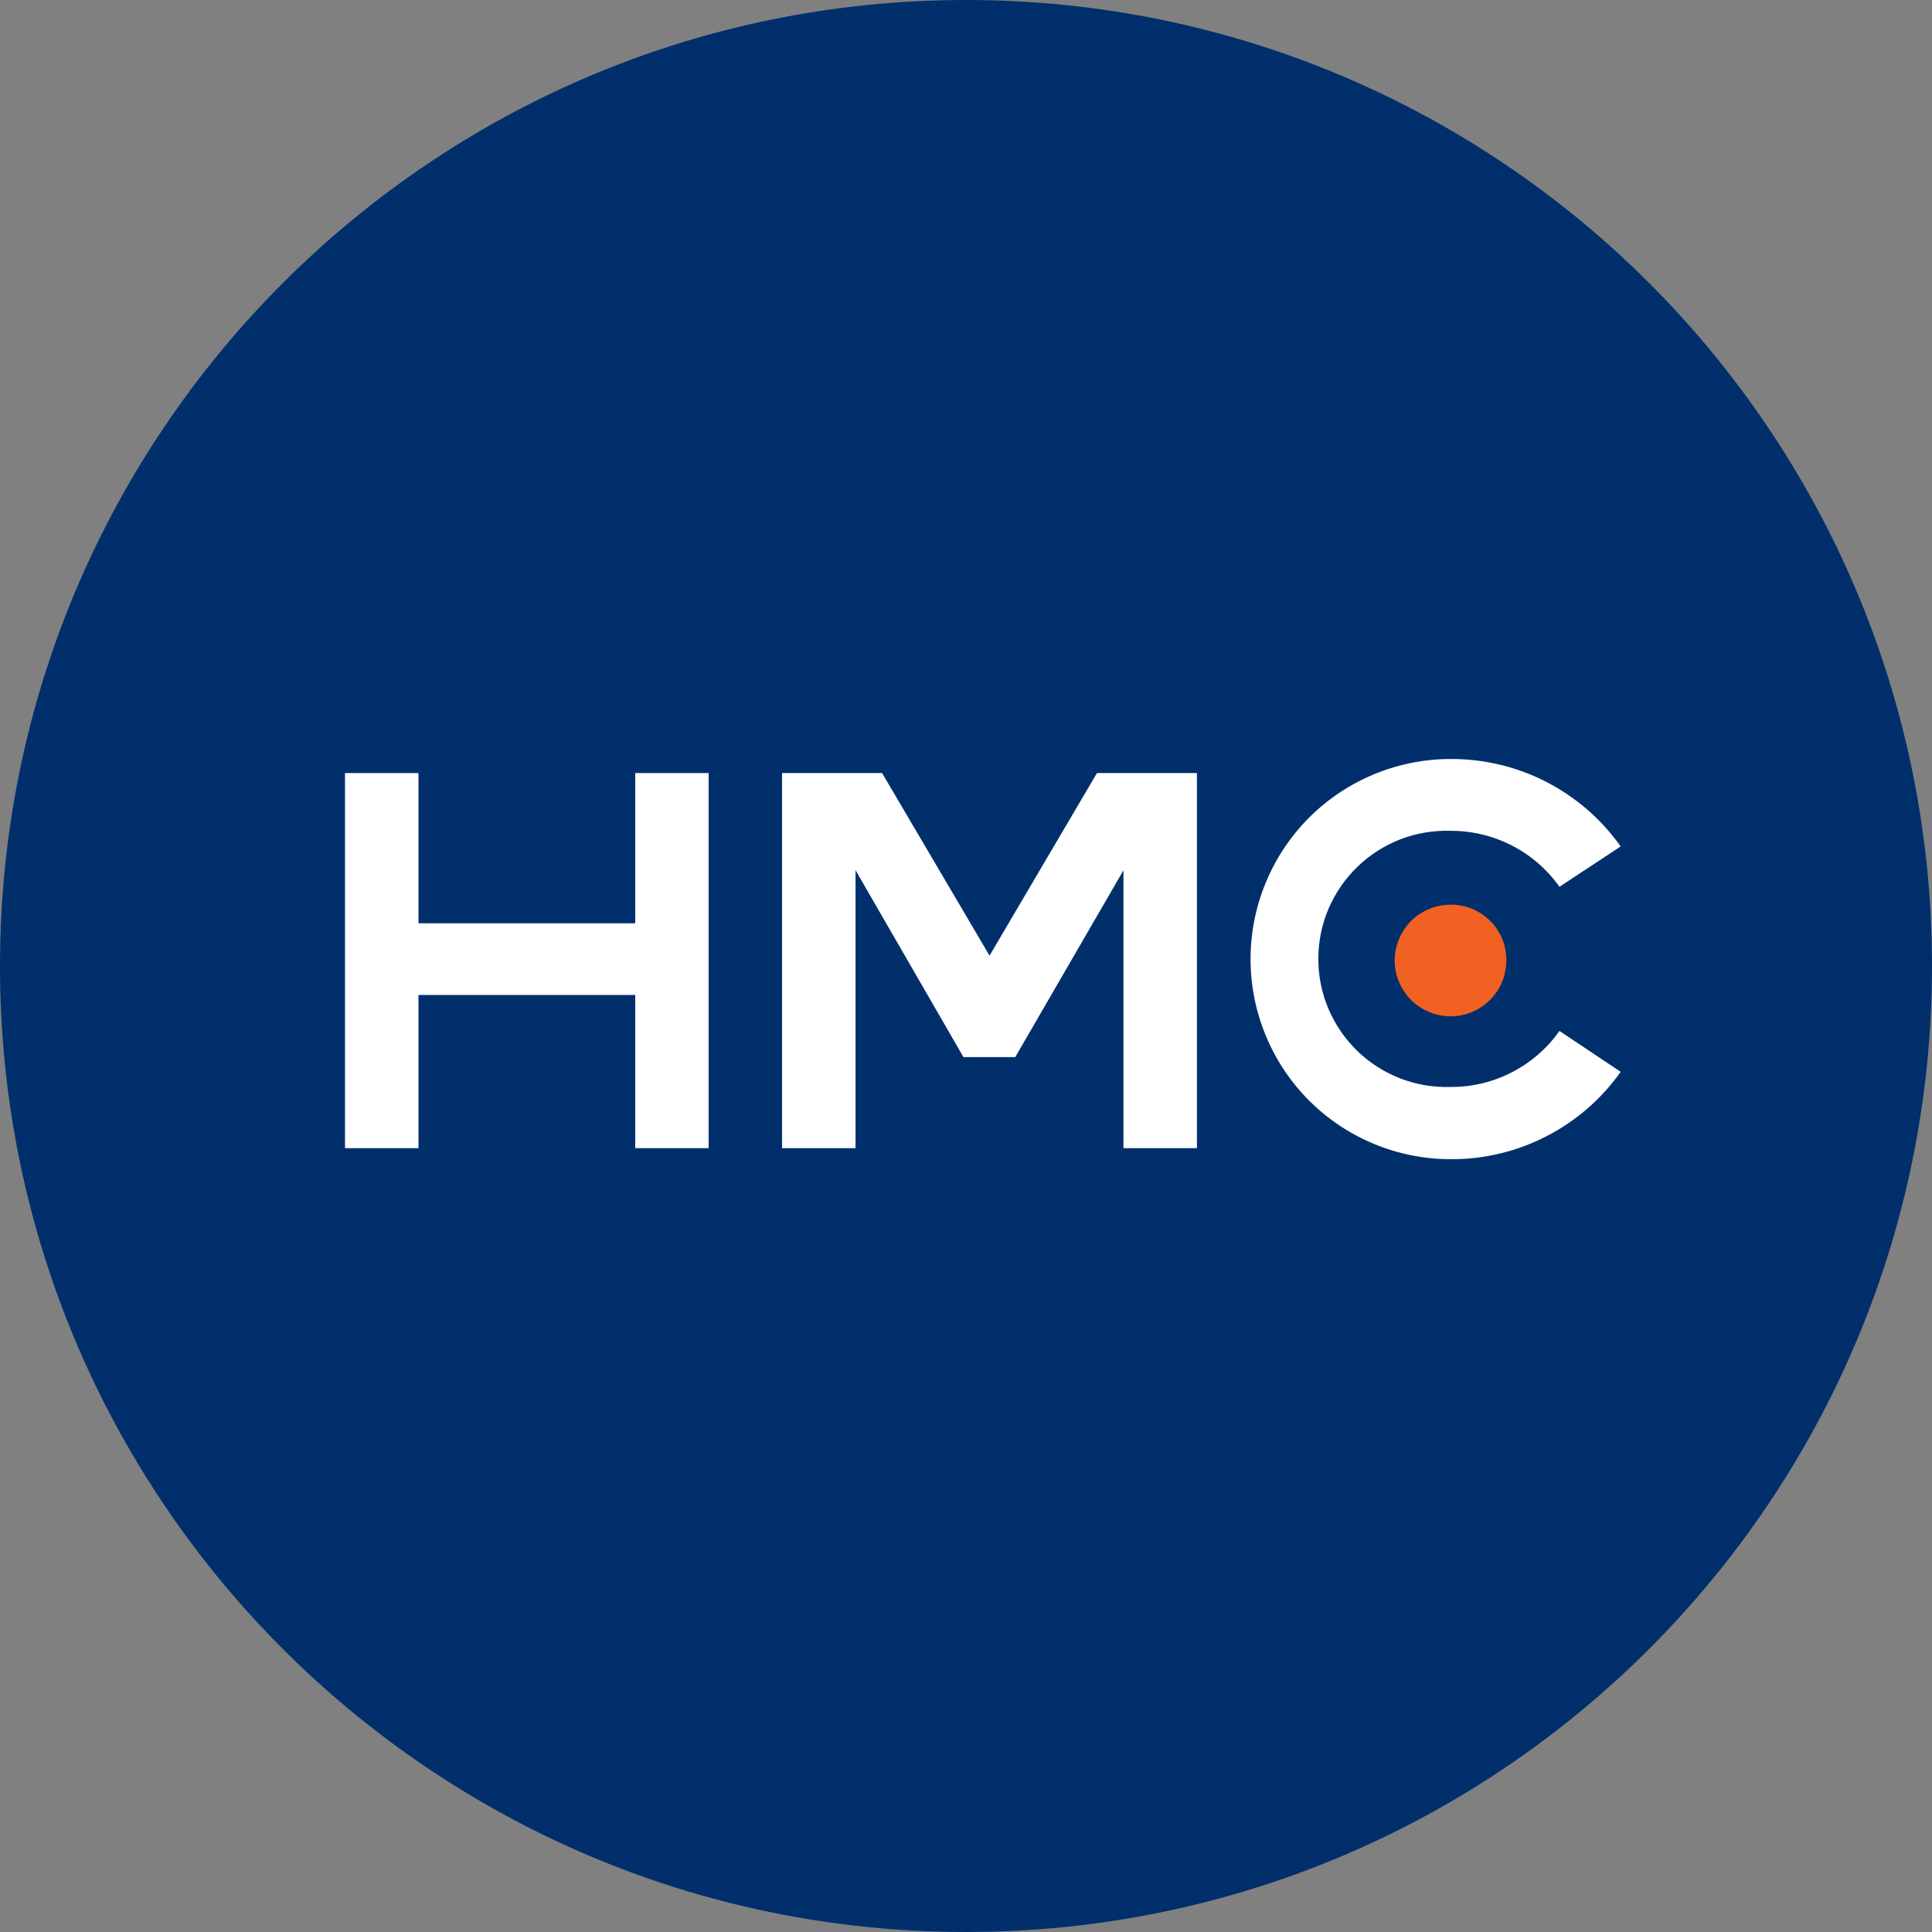
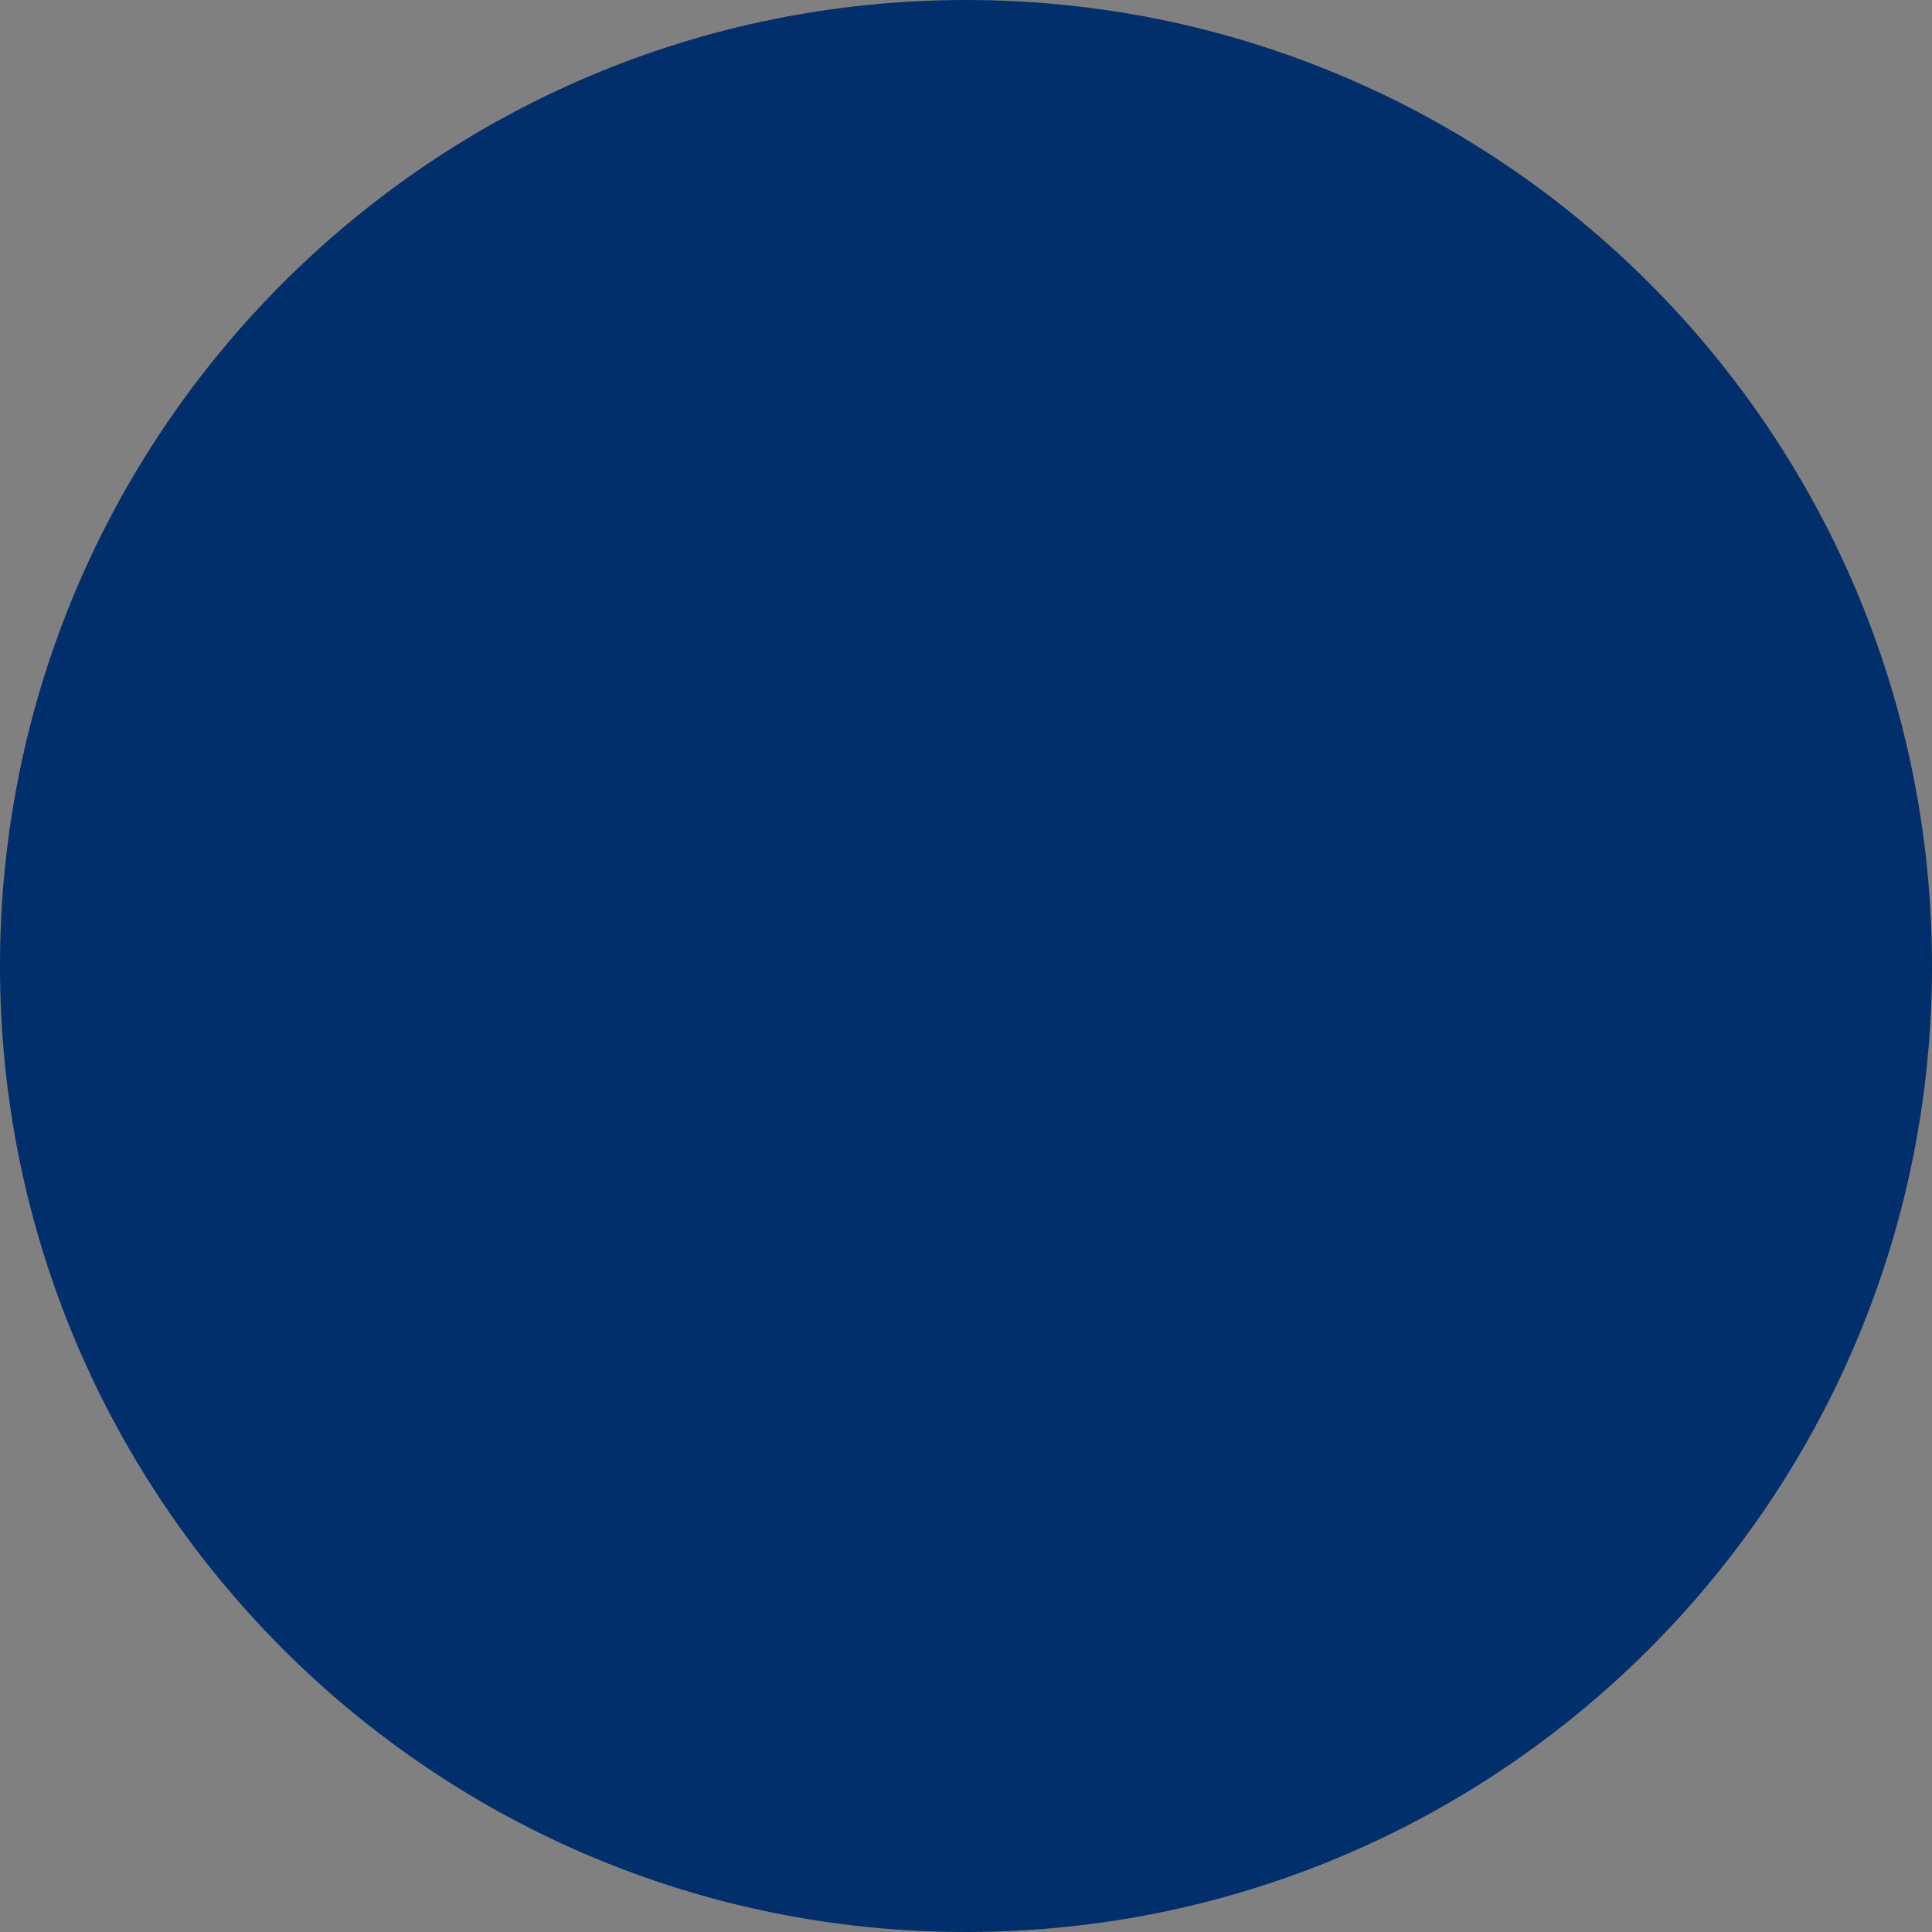
<svg xmlns="http://www.w3.org/2000/svg" width="28" height="28" viewBox="0 0 28 28" fill="none">
  <rect x="0" y="0" width="28" height="28" fill="#808080" stroke="none" />
  <g id="ic_stock_hmc">
-     <path id="ì¬ê°í 667" d="M28 14C28 6.268 21.732 0 14 0C6.268 0 0 6.268 0 14C0 21.732 6.268 28 14 28C21.732 28 28 21.732 28 14Z" fill="#002F6C" />
+     <path id="ì¬ê°í 667" d="M28 14C28 6.268 21.732 0 14 0C6.268 0 0 6.268 0 14C0 21.732 6.268 28 14 28C21.732 28 28 21.732 28 14" fill="#002F6C" />
    <g id="img">
-       <path id="í¨ì¤ 1049" d="M15.898 11.204L14.341 13.85L12.784 11.204H11.334V16.64H12.399V12.612L13.963 15.32H14.714L16.282 12.613V16.64H17.347V11.204H15.898Z" fill="white" />
-       <path id="í¨ì¤ 1050" d="M9.206 11.204V13.381H6.065V11.204H5V16.64H6.065V14.42H9.206V16.64H10.27V11.204H9.206Z" fill="white" />
-       <path id="í¨ì¤ 1051" d="M22.601 14.941C22.423 15.193 22.187 15.399 21.912 15.54C21.637 15.682 21.333 15.755 21.024 15.753C20.775 15.761 20.527 15.719 20.295 15.63C20.063 15.54 19.851 15.405 19.672 15.232C19.493 15.058 19.351 14.851 19.253 14.622C19.156 14.393 19.106 14.146 19.106 13.897C19.106 13.648 19.156 13.402 19.253 13.172C19.351 12.943 19.493 12.736 19.672 12.563C19.851 12.389 20.063 12.254 20.295 12.164C20.527 12.075 20.775 12.033 21.024 12.041C21.333 12.04 21.637 12.113 21.912 12.254C22.186 12.395 22.423 12.6 22.601 12.852L23.488 12.267C23.209 11.873 22.84 11.553 22.411 11.332C21.982 11.111 21.506 10.998 21.024 11C20.255 11 19.517 11.306 18.973 11.849C18.43 12.393 18.124 13.131 18.124 13.9C18.124 14.669 18.43 15.407 18.973 15.951C19.517 16.494 20.255 16.8 21.024 16.8C21.506 16.803 21.982 16.689 22.411 16.468C22.84 16.248 23.209 15.928 23.488 15.534L22.601 14.941Z" fill="white" />
-       <path id="í¨ì¤ 1052" d="M21.831 13.898C21.835 14.059 21.792 14.218 21.705 14.354C21.619 14.489 21.494 14.597 21.347 14.661C21.199 14.726 21.036 14.745 20.878 14.716C20.719 14.687 20.573 14.612 20.458 14.5C20.343 14.387 20.263 14.243 20.23 14.086C20.197 13.928 20.212 13.764 20.273 13.615C20.334 13.466 20.437 13.338 20.571 13.249C20.705 13.159 20.862 13.111 21.023 13.111C21.234 13.109 21.438 13.191 21.589 13.338C21.741 13.486 21.828 13.687 21.831 13.898Z" fill="#F16121" />
-     </g>
+       </g>
  </g>
</svg>